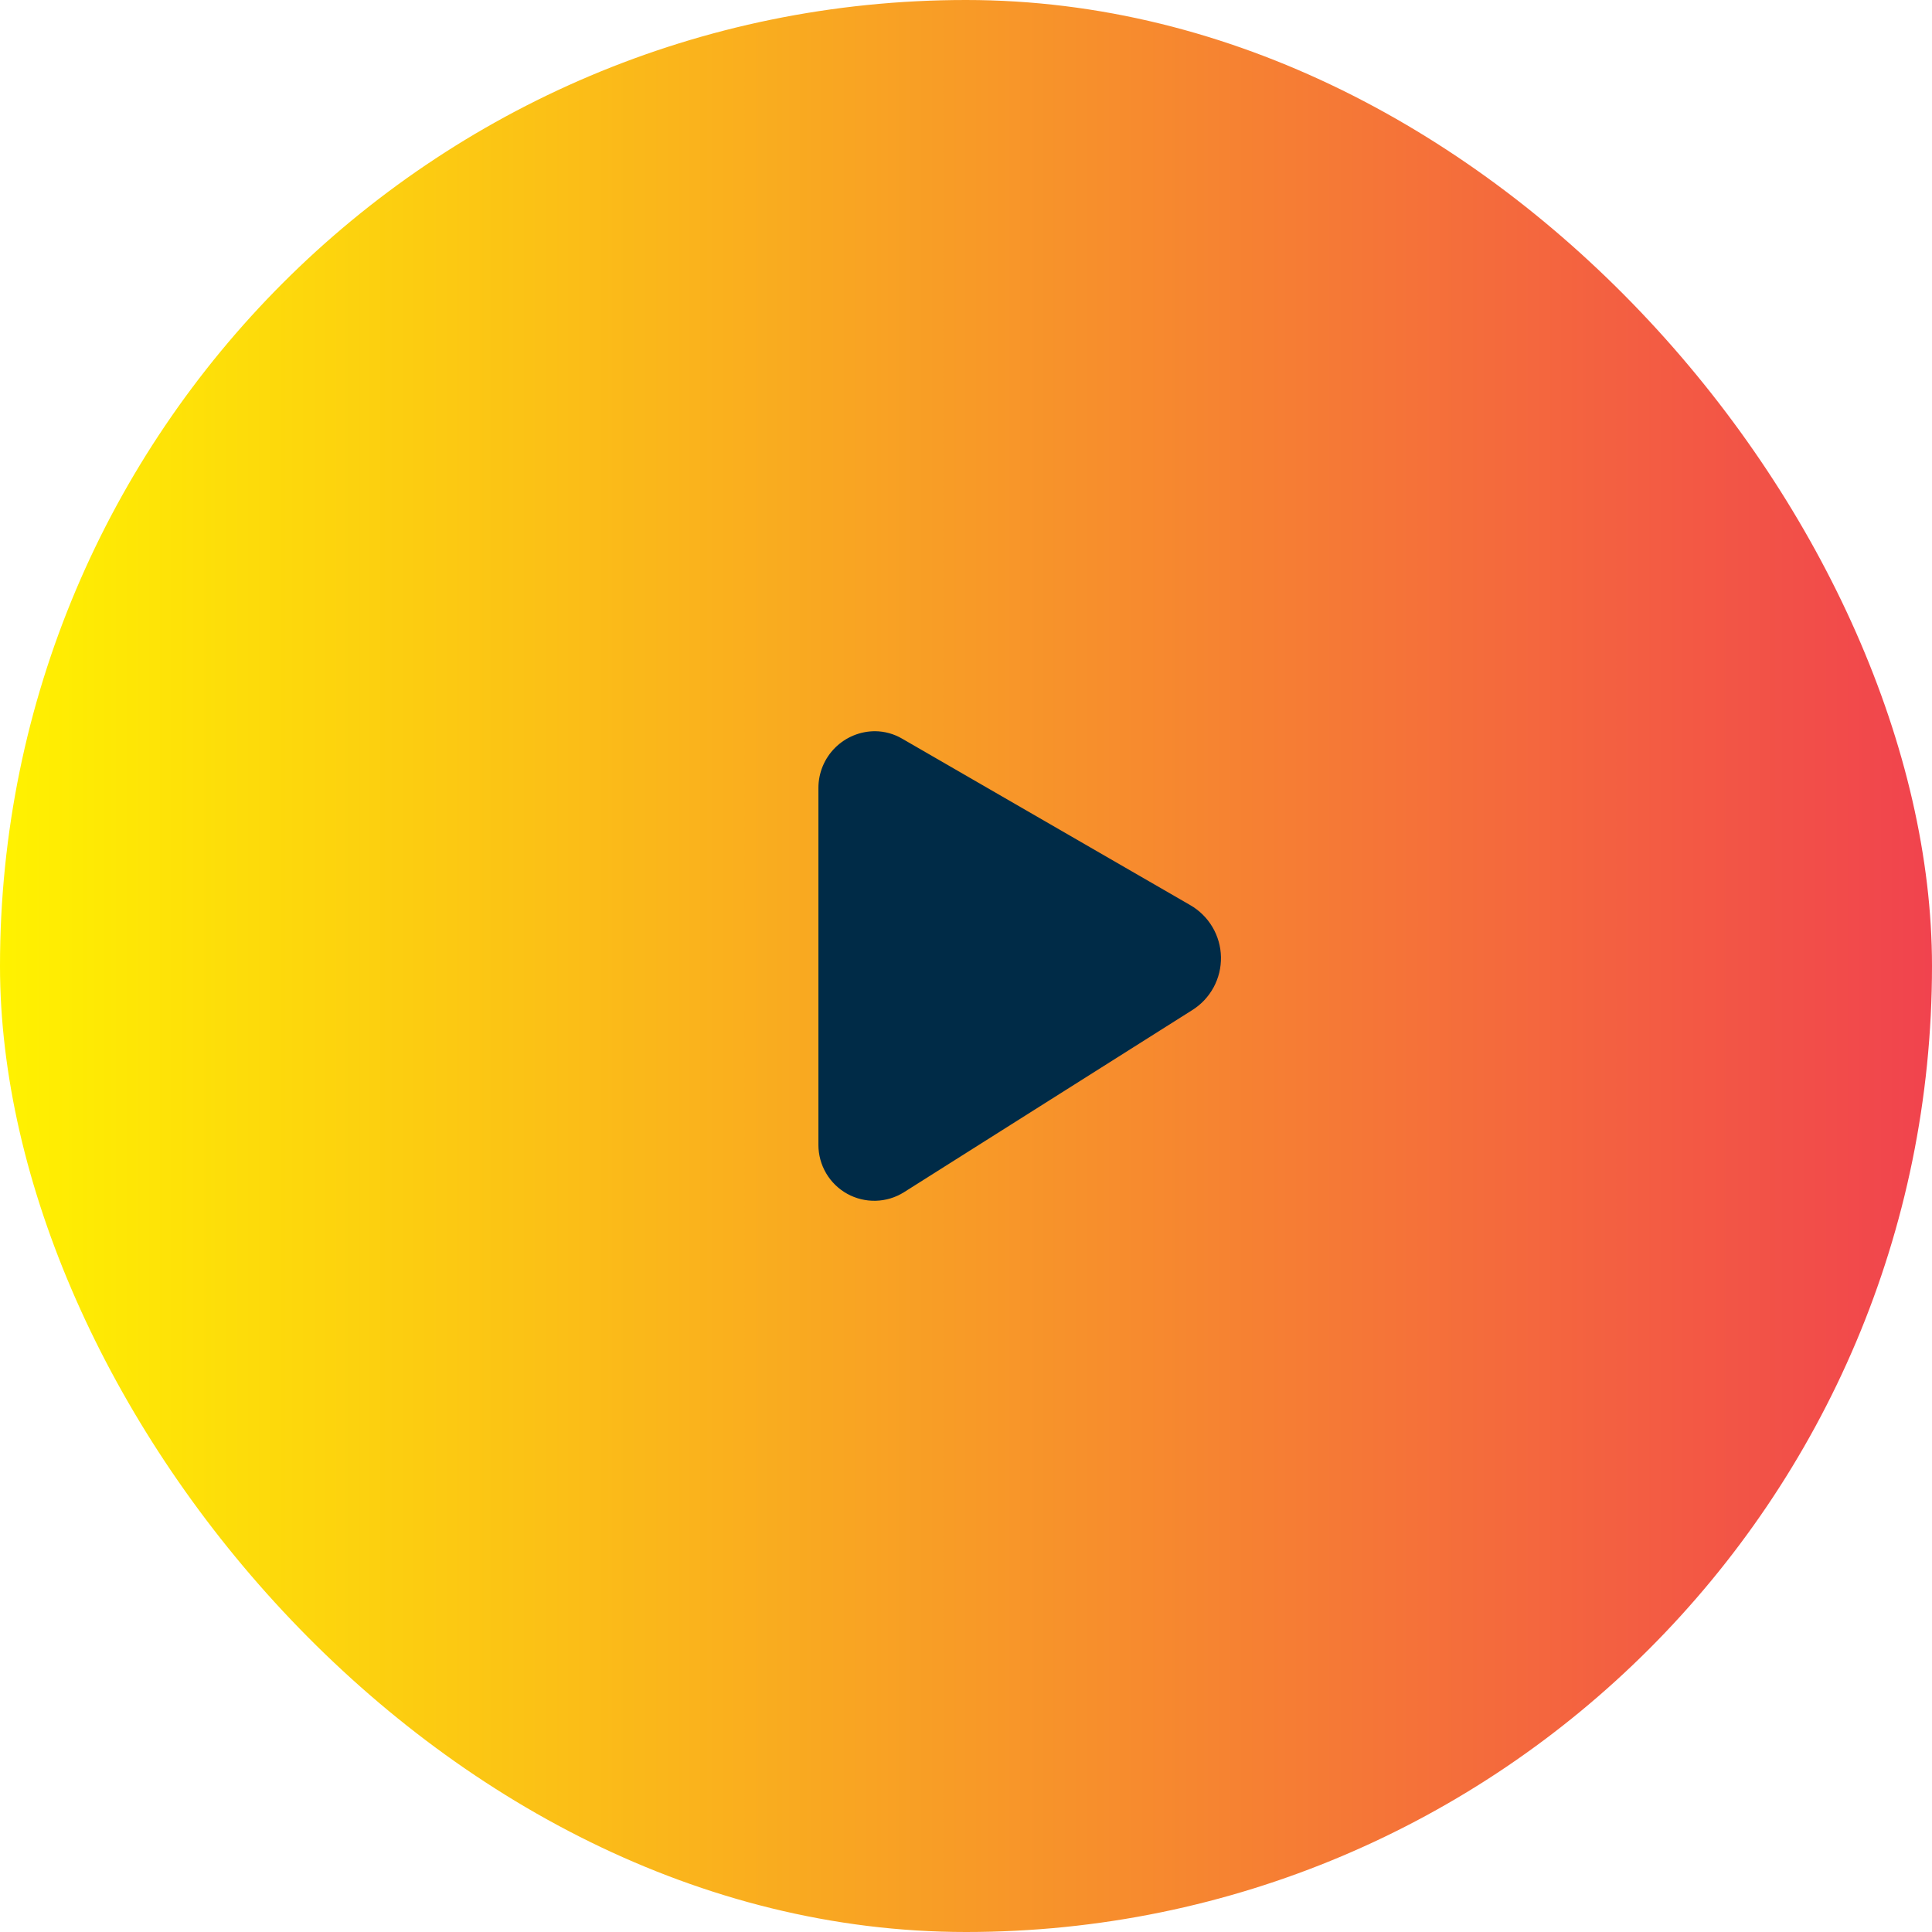
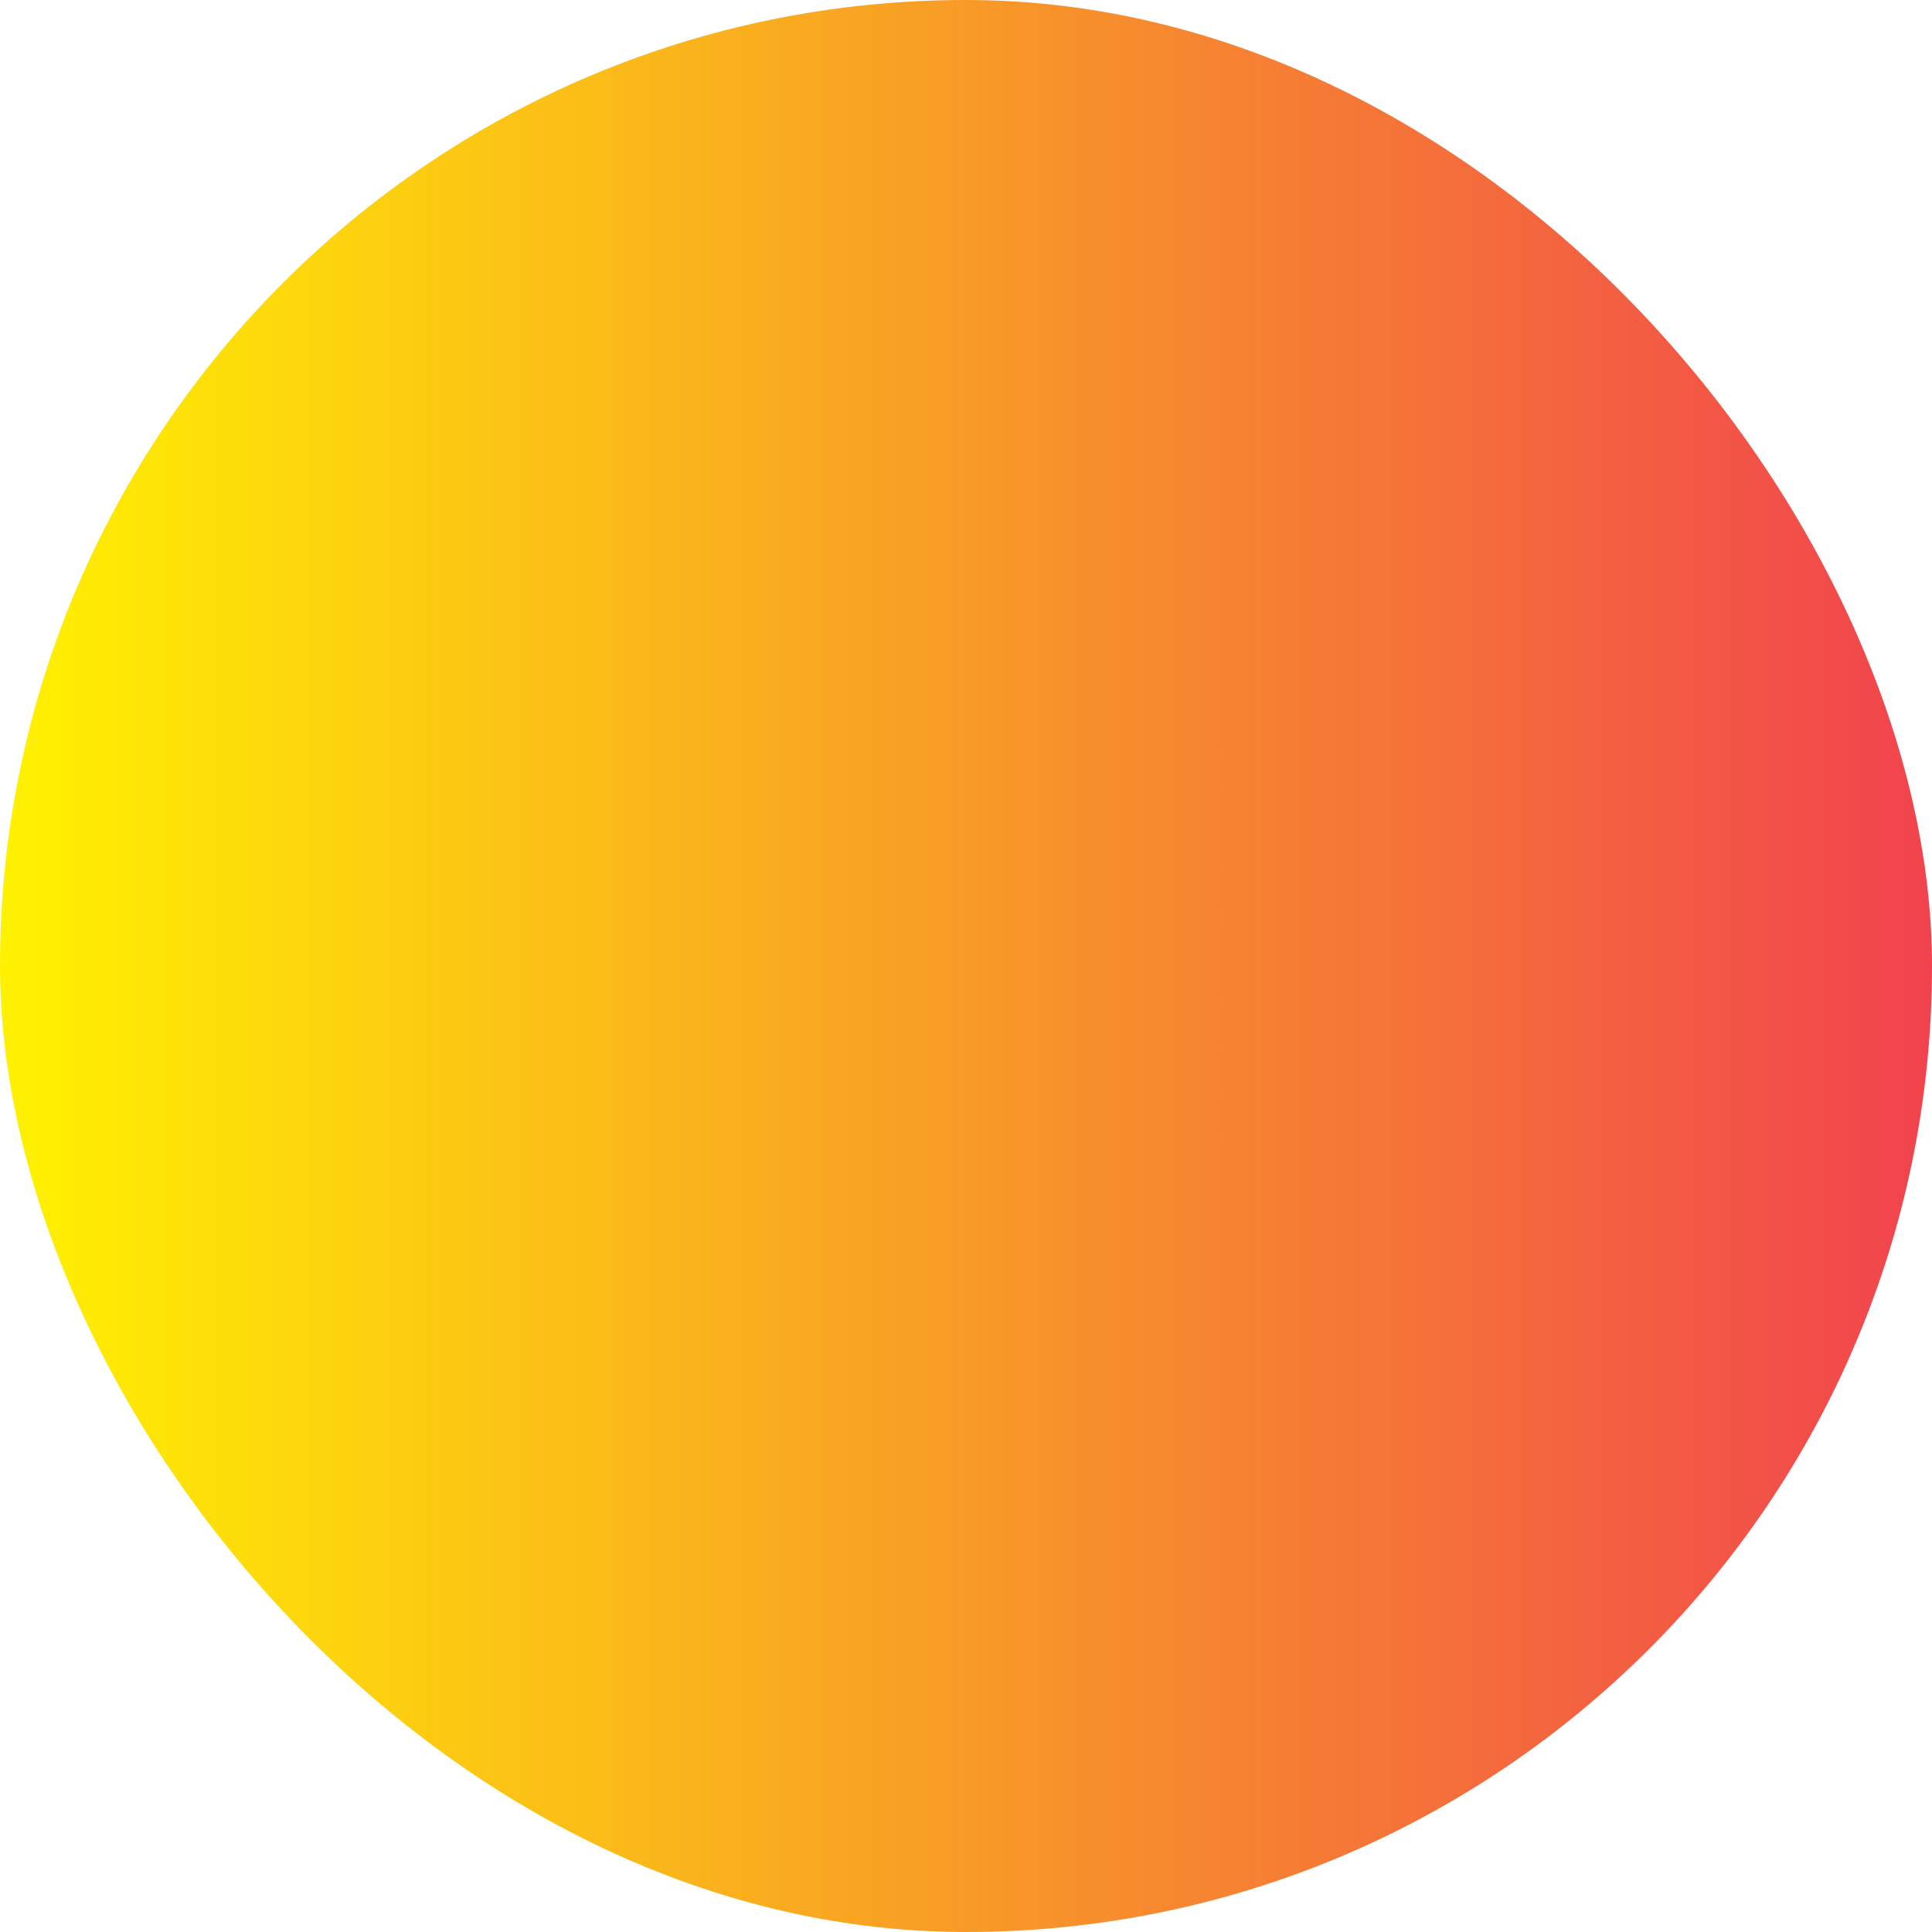
<svg xmlns="http://www.w3.org/2000/svg" width="72" height="72" viewBox="0 0 72 72" fill="none">
  <rect width="72" height="72" rx="36" fill="url(#paint0_linear_1532_44037)" />
-   <path d="M44.356 33.731L33.625 27.531C33.318 27.35 32.969 27.253 32.612 27.25C32.052 27.25 31.515 27.473 31.119 27.869C30.723 28.265 30.5 28.802 30.5 29.363V42.669C30.5 43.041 30.6 43.406 30.789 43.726C30.977 44.046 31.249 44.31 31.574 44.49C31.899 44.67 32.267 44.759 32.639 44.749C33.011 44.739 33.373 44.629 33.688 44.431L44.431 37.644C44.765 37.435 45.039 37.143 45.227 36.796C45.415 36.45 45.509 36.06 45.502 35.666C45.494 35.272 45.385 34.887 45.184 34.548C44.983 34.209 44.698 33.927 44.356 33.731Z" fill="#002B47" />
  <defs>
    <linearGradient id="paint0_linear_1532_44037" x1="0" y1="36" x2="92.5" y2="36" gradientUnits="userSpaceOnUse">
      <stop stop-color="#FFF200" />
      <stop offset="1" stop-color="#ED1164" />
    </linearGradient>
  </defs>
</svg>